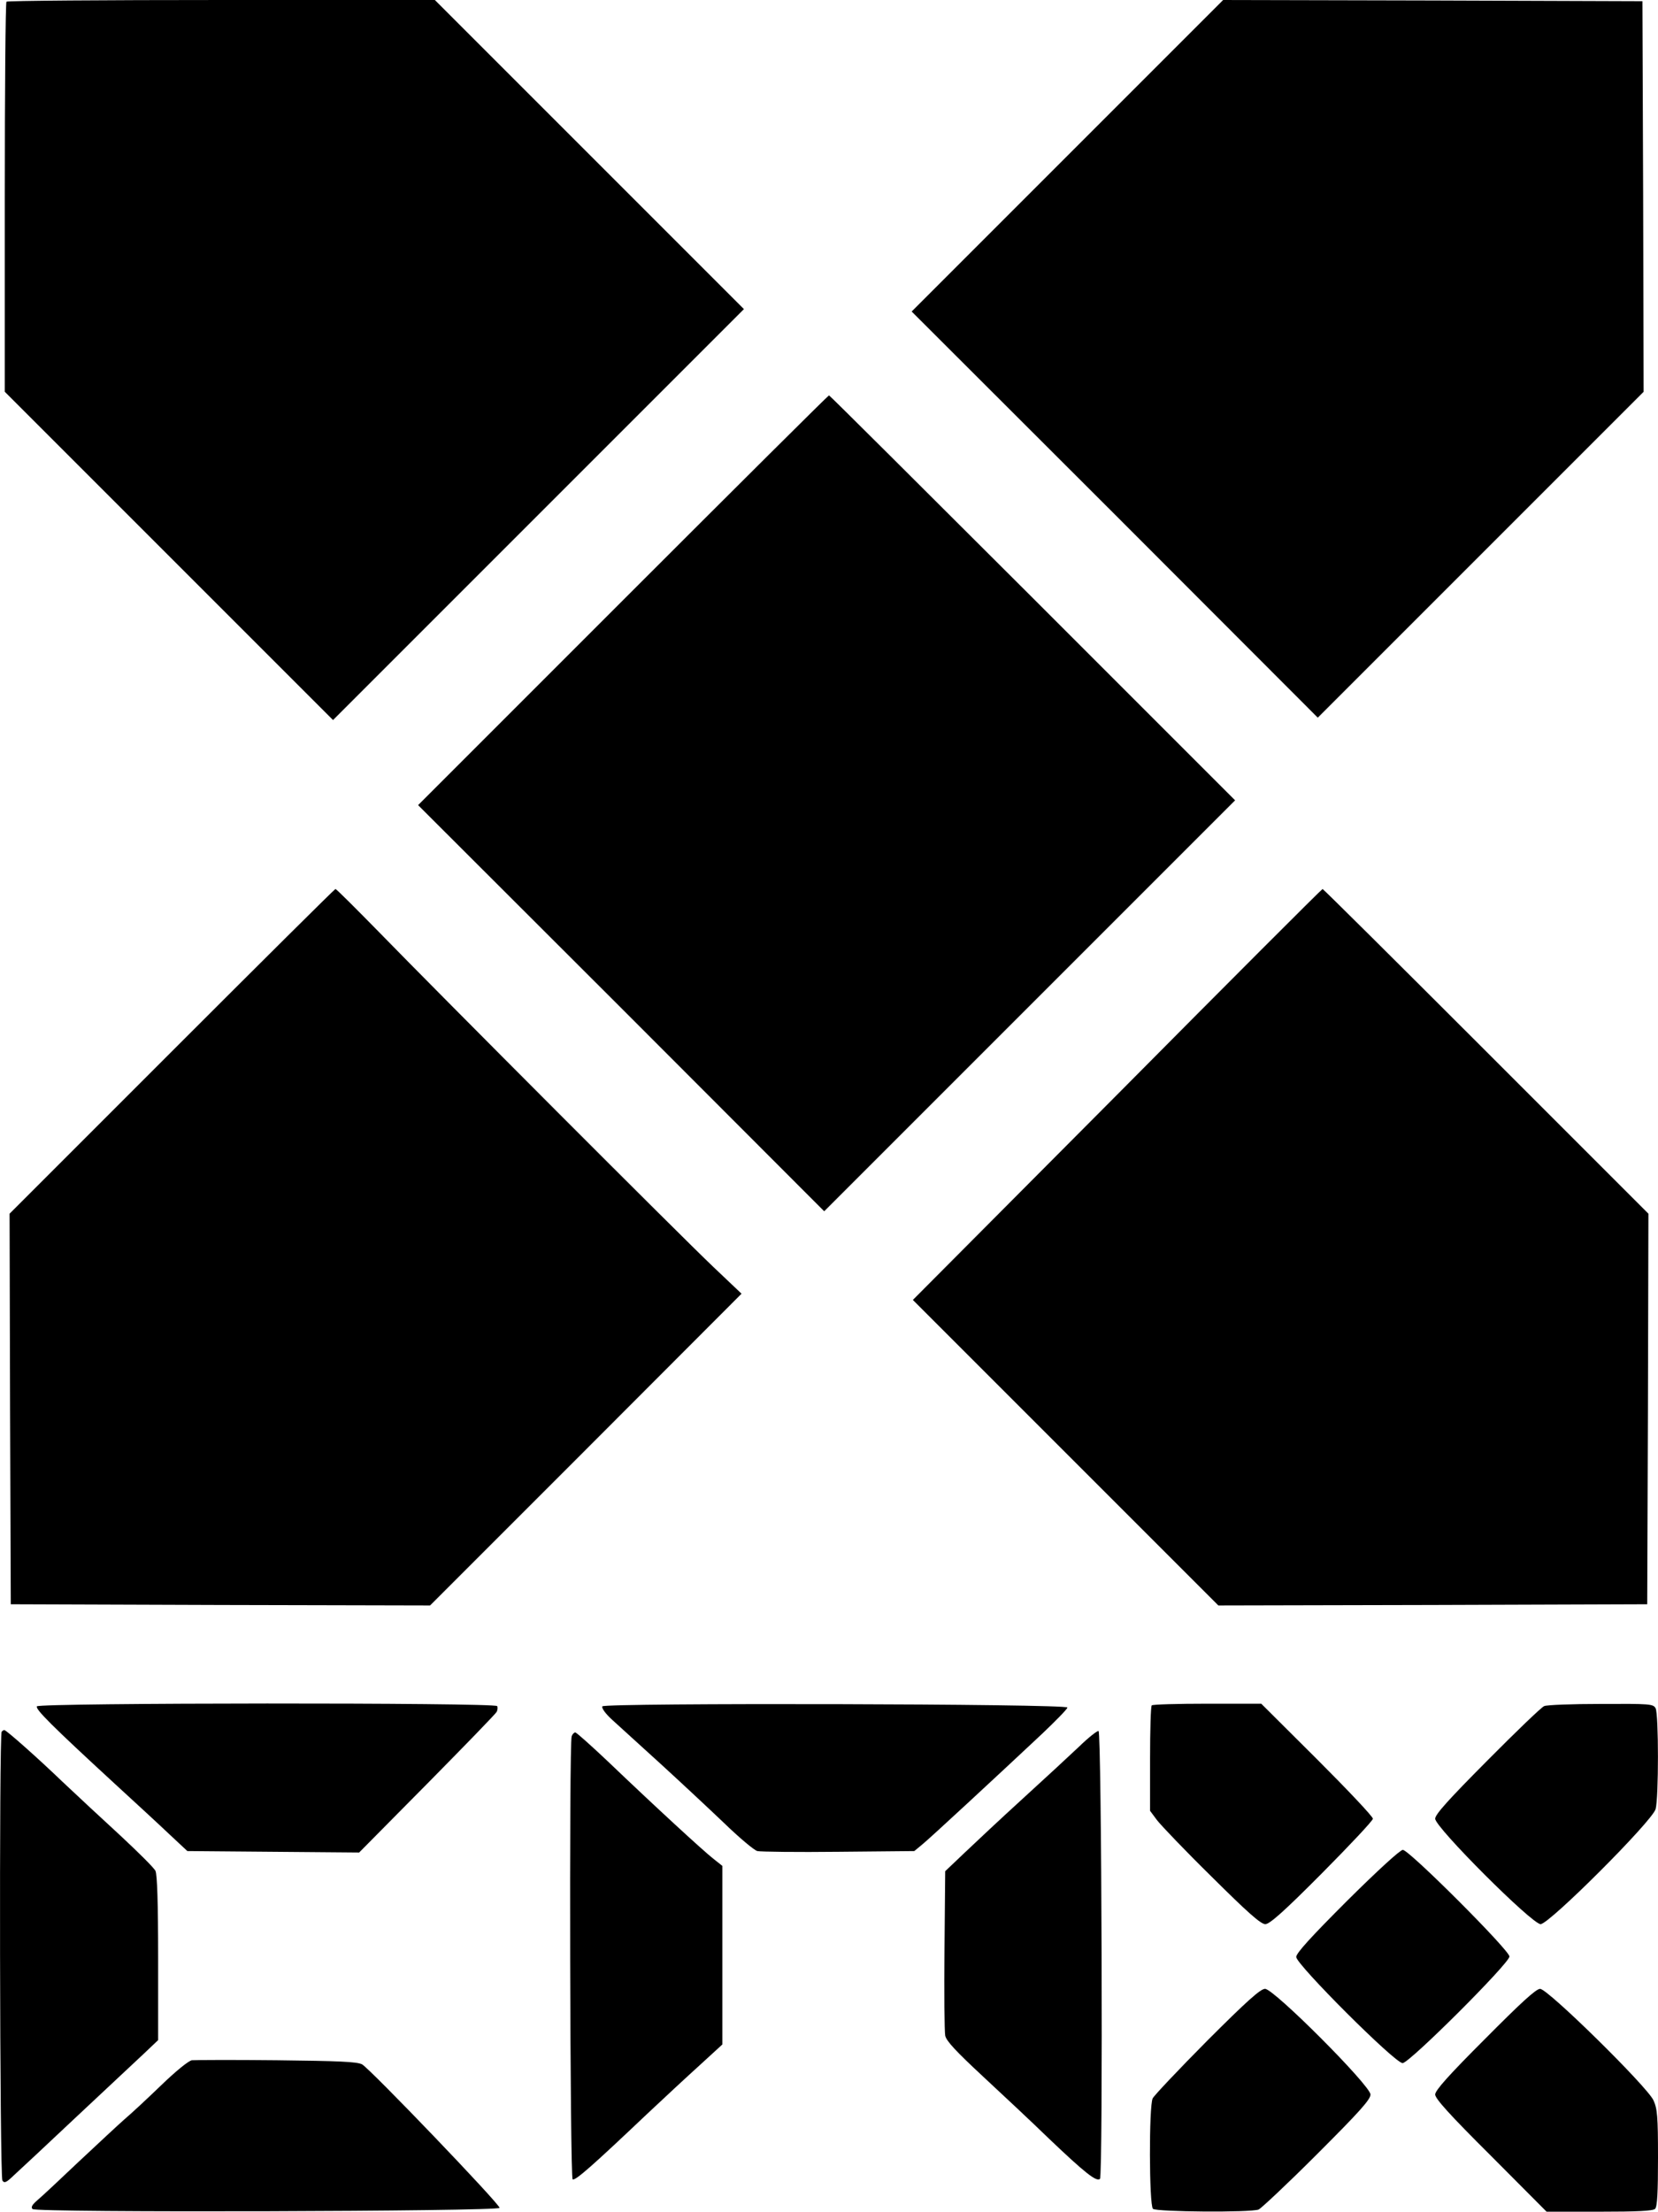
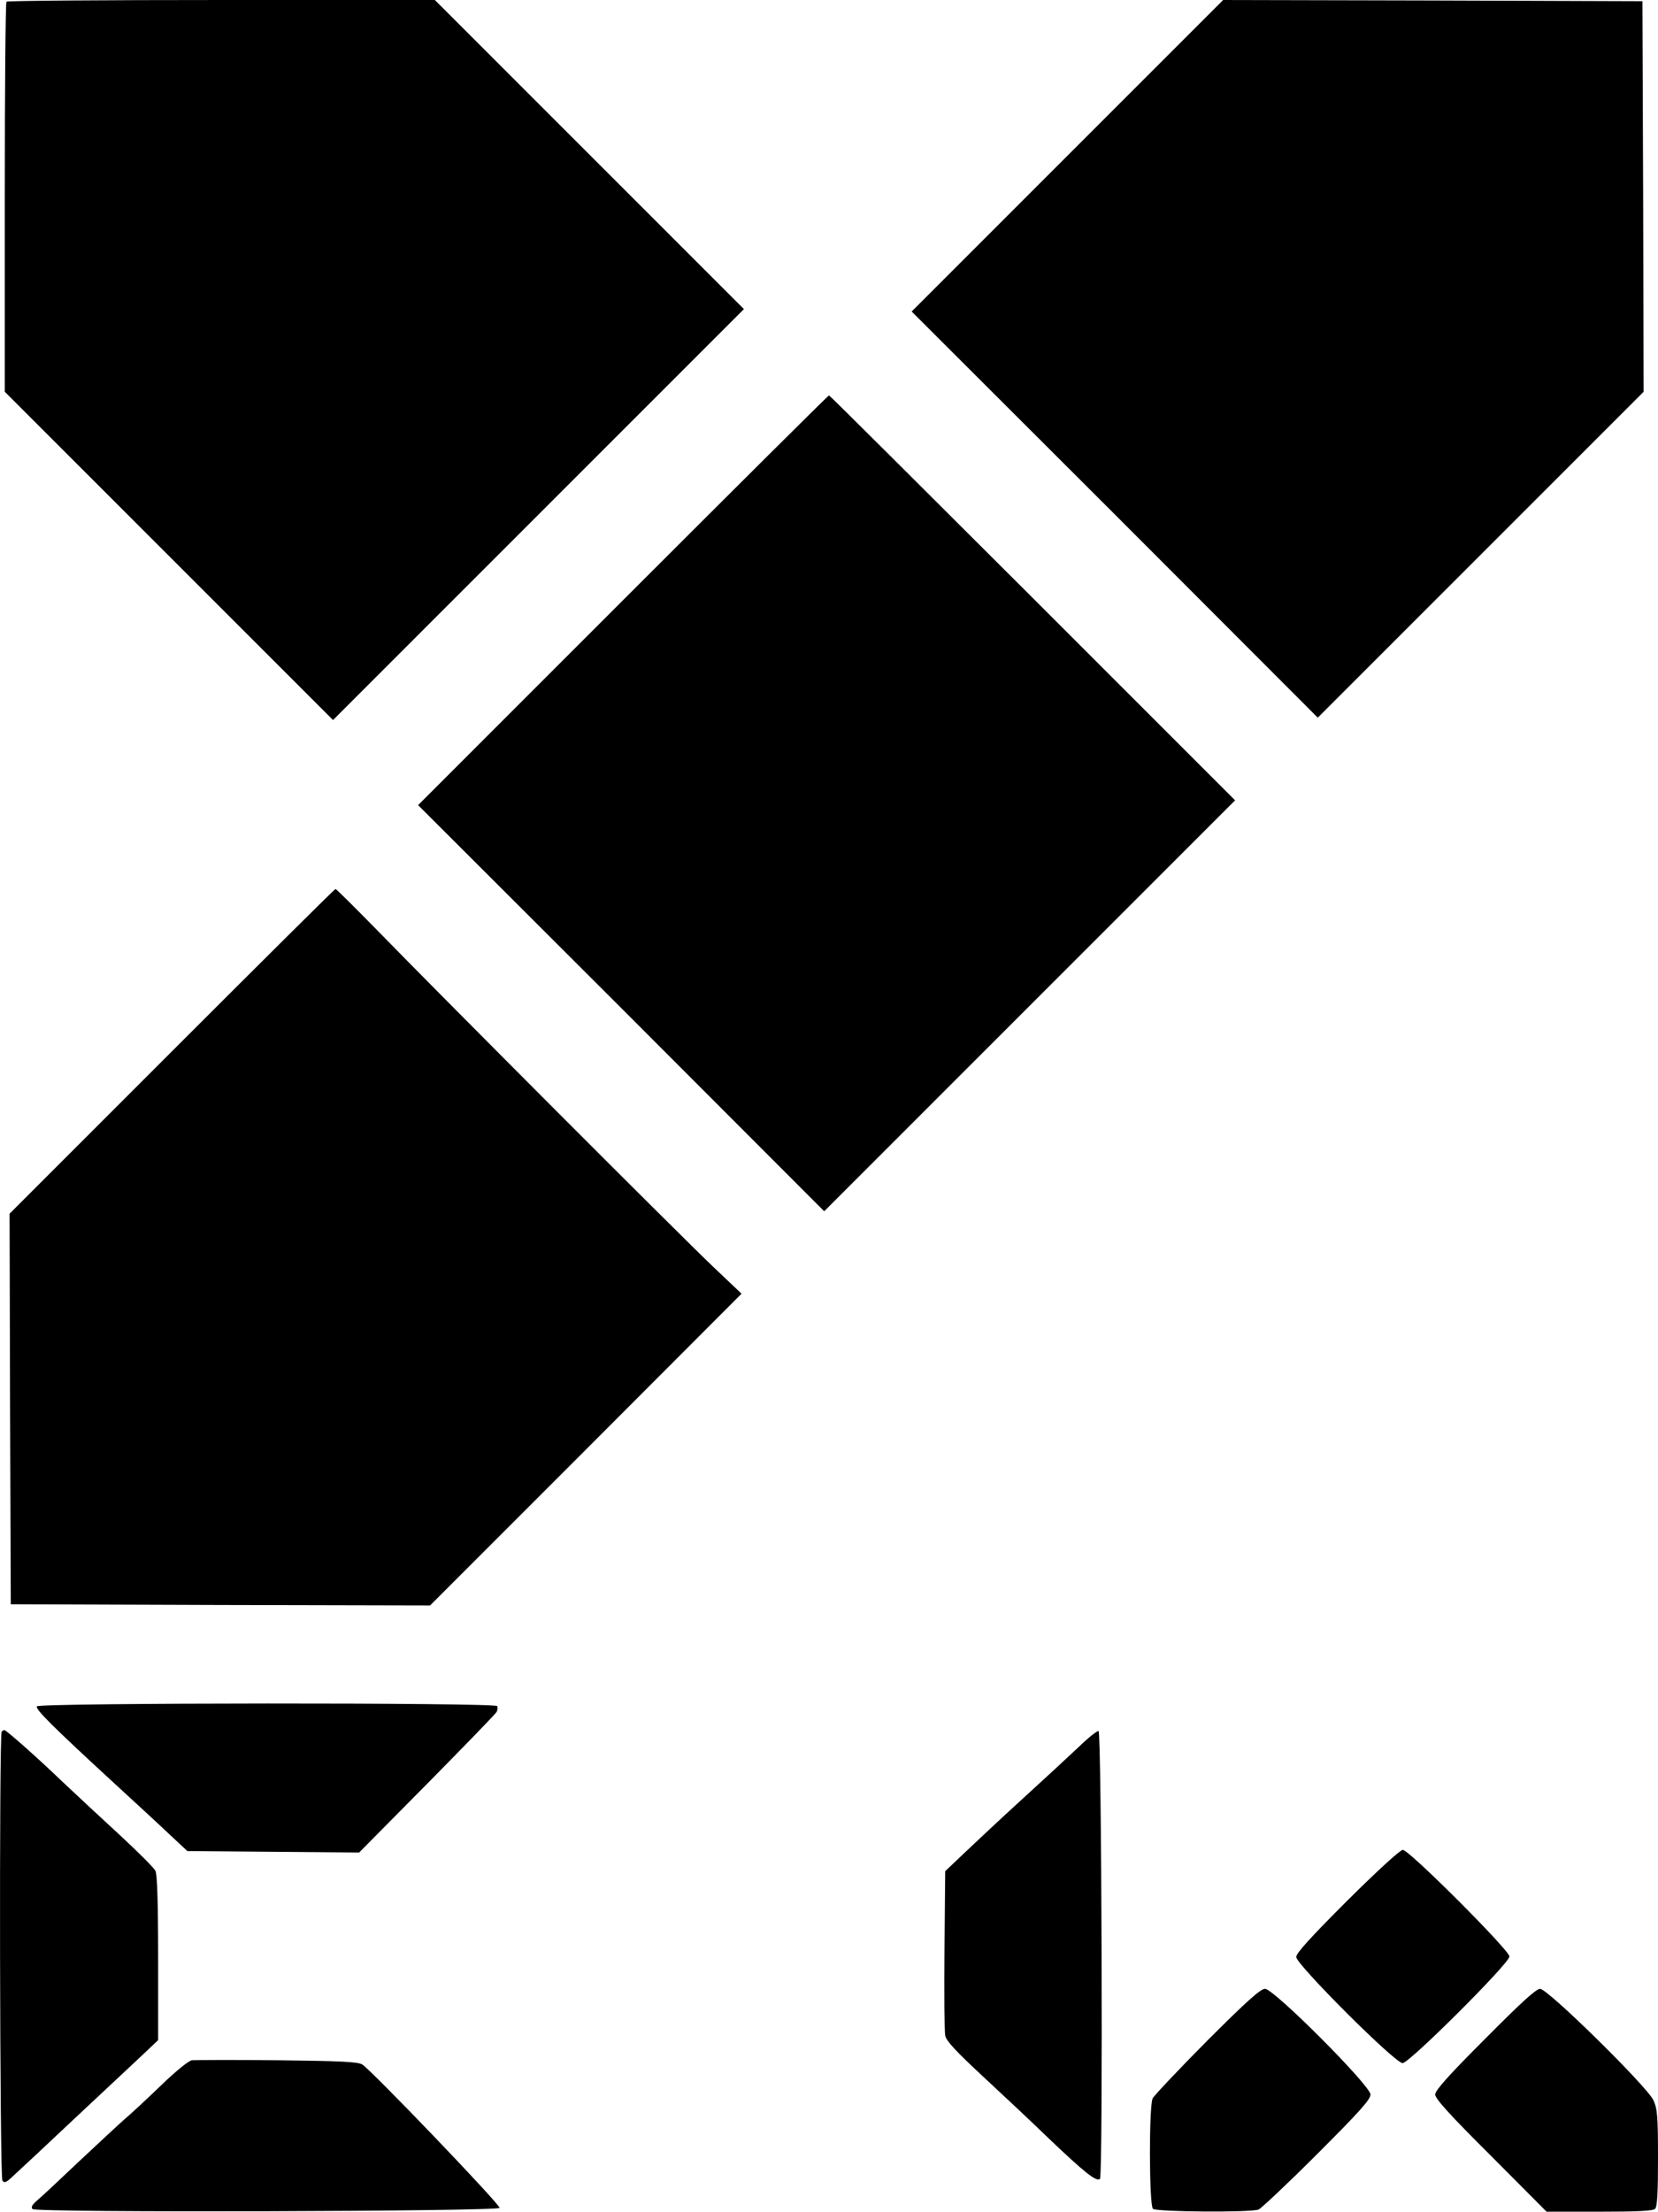
<svg xmlns="http://www.w3.org/2000/svg" id="svg38" preserveAspectRatio="xMidYMid meet" viewBox="0 0 692 923" height="923pt" width="692pt" version="1.0">
  <defs id="defs42" />
  <g id="g36" stroke="none" fill="#000000" transform="translate(0,923) scale(0.1,-0.1)">
    <path id="path4" d="M27 9223 c-4 -3 -7 -371 -7 -817 l0 -811 685 -685 685 -685 857 857 858 858 -645 645 -645 645 -891 0 c-490 0 -894 -3 -897 -7z" />
    <path id="path6" d="M4455 8580 l-650 -650 848 -847 847 -848 680 680 680 680 -2 815 -3 815 -875 3 -875 2 -650 -650z" />
    <path id="path8" d="M2600 6725 l-855 -855 848 -847 847 -848 857 857 858 858 -845 845 c-465 464 -847 845 -850 845 -3 0 -390 -385 -860 -855z" />
    <path id="path10" d="M717 4842 l-677 -677 2 -815 3 -815 875 -3 875 -2 650 650 650 651 -118 112 c-137 130 -1140 1135 -1396 1398 -96 98 -177 179 -181 179 -3 0 -310 -305 -683 -678z" />
-     <path id="path12" d="M4663 4662 l-853 -857 638 -638 637 -637 895 2 895 3 3 815 2 815 -677 677 c-373 373 -680 678 -683 678 -3 0 -389 -386 -857 -858z" />
    <path id="path14" d="M154 2109 c-7 -12 62 -81 326 -324 84 -77 186 -171 227 -210 l75 -70 358 -3 359 -3 283 286 c156 158 287 293 291 301 4 8 5 19 2 24 -9 15 -1912 14 -1921 -1z" />
-     <path id="path16" d="M2514 2109 c-4 -7 13 -31 43 -58 28 -25 117 -107 199 -181 81 -74 200 -185 265 -247 64 -62 127 -115 140 -118 13 -3 166 -5 340 -3 l315 3 35 29 c34 28 305 279 498 460 58 55 106 104 106 110 0 16 -1931 20 -1941 5z" />
-     <path id="path18" d="M4807 2113 c-4 -3 -7 -104 -7 -223 l0 -217 29 -39 c16 -21 118 -128 228 -236 150 -149 205 -198 224 -198 18 0 76 51 237 213 116 117 212 219 212 227 0 9 -105 120 -233 248 l-233 232 -225 0 c-124 0 -229 -3 -232 -7z" />
-     <path id="path20" d="M6445 2110 c-11 -4 -118 -107 -237 -227 -162 -163 -218 -225 -218 -243 0 -36 404 -440 440 -440 36 0 465 429 480 480 13 46 13 396 0 421 -10 18 -23 19 -228 18 -119 0 -226 -4 -237 -9z" />
    <path id="path22" d="M7 2003 c-11 -10 -8 -1856 3 -1873 8 -12 16 -9 47 21 21 19 139 129 262 245 123 115 250 234 282 264 l59 56 0 341 c0 234 -4 349 -11 365 -6 13 -73 79 -147 148 -75 69 -184 170 -242 225 -104 100 -234 215 -242 215 -3 0 -8 -3 -11 -7z" />
    <path id="path24" d="M4505 1942 c-39 -37 -144 -134 -235 -217 -90 -82 -200 -185 -244 -227 l-81 -77 -3 -328 c-2 -180 0 -341 3 -358 4 -22 45 -66 157 -170 83 -77 208 -194 277 -261 148 -141 198 -181 212 -167 13 13 7 1865 -6 1869 -5 2 -42 -27 -80 -64z" />
-     <path id="path26" d="M2386 1984 c-11 -29 -7 -1842 4 -1849 11 -7 84 58 313 275 67 63 165 154 217 201 l95 87 0 372 0 373 -39 31 c-42 33 -239 214 -443 409 -68 64 -127 117 -132 117 -5 0 -12 -7 -15 -16z" />
    <path id="path28" d="M5623 1298 c-152 -152 -213 -219 -213 -235 0 -31 412 -443 444 -443 28 0 446 417 446 445 0 26 -419 445 -445 445 -11 0 -103 -84 -232 -212z" />
    <path id="path30" d="M5038 713 c-119 -120 -221 -228 -227 -240 -16 -31 -15 -445 1 -461 13 -13 408 -16 441 -3 10 4 120 107 243 230 178 178 224 229 224 250 0 37 -403 441 -440 441 -19 0 -75 -50 -242 -217z" />
    <path id="path32" d="M6198 721 c-153 -153 -208 -215 -208 -232 0 -17 60 -84 233 -256 l232 -233 221 0 c158 0 223 3 232 12 9 9 12 70 12 213 0 174 -3 205 -19 240 -27 58 -441 465 -473 465 -17 0 -79 -57 -230 -209z" />
    <path id="path34" d="M801 632 c-14 -2 -68 -46 -130 -106 -58 -56 -126 -119 -151 -140 -25 -22 -110 -101 -190 -176 -80 -76 -158 -149 -175 -163 -21 -18 -27 -29 -19 -36 15 -16 1949 -10 1949 5 0 17 -542 582 -574 599 -22 11 -97 14 -357 17 -181 2 -340 1 -353 0z" />
  </g>
</svg>